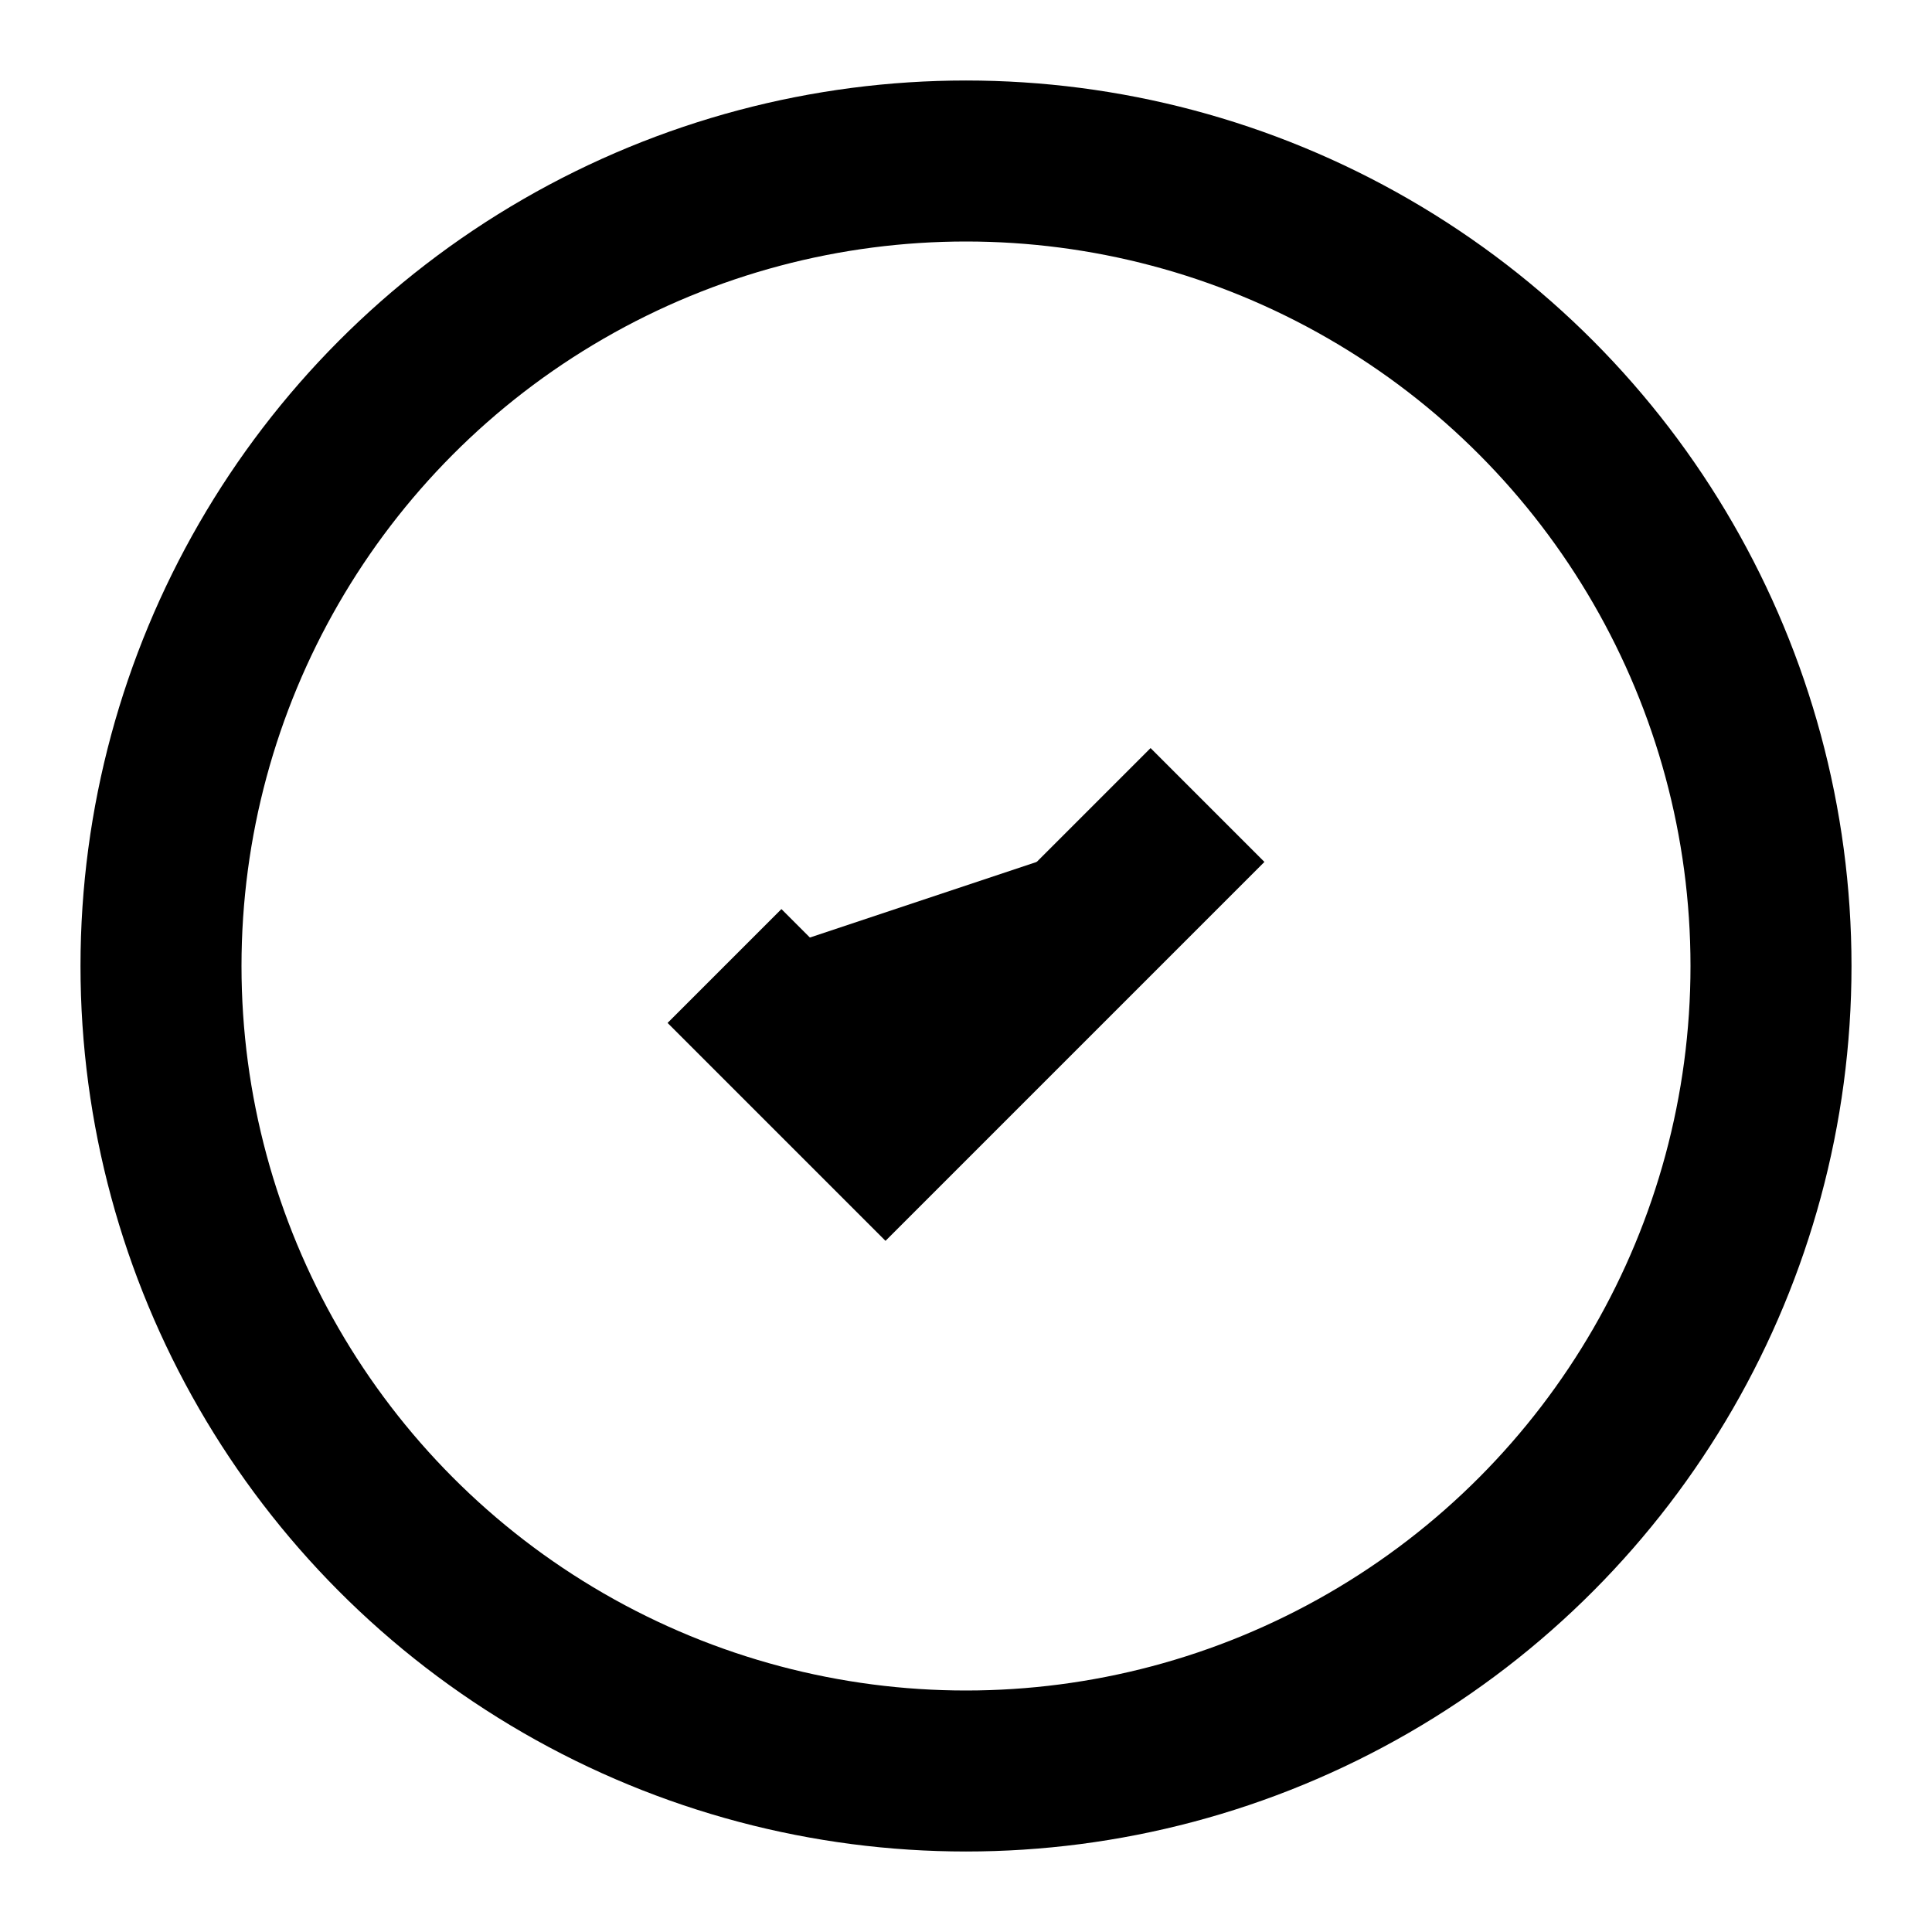
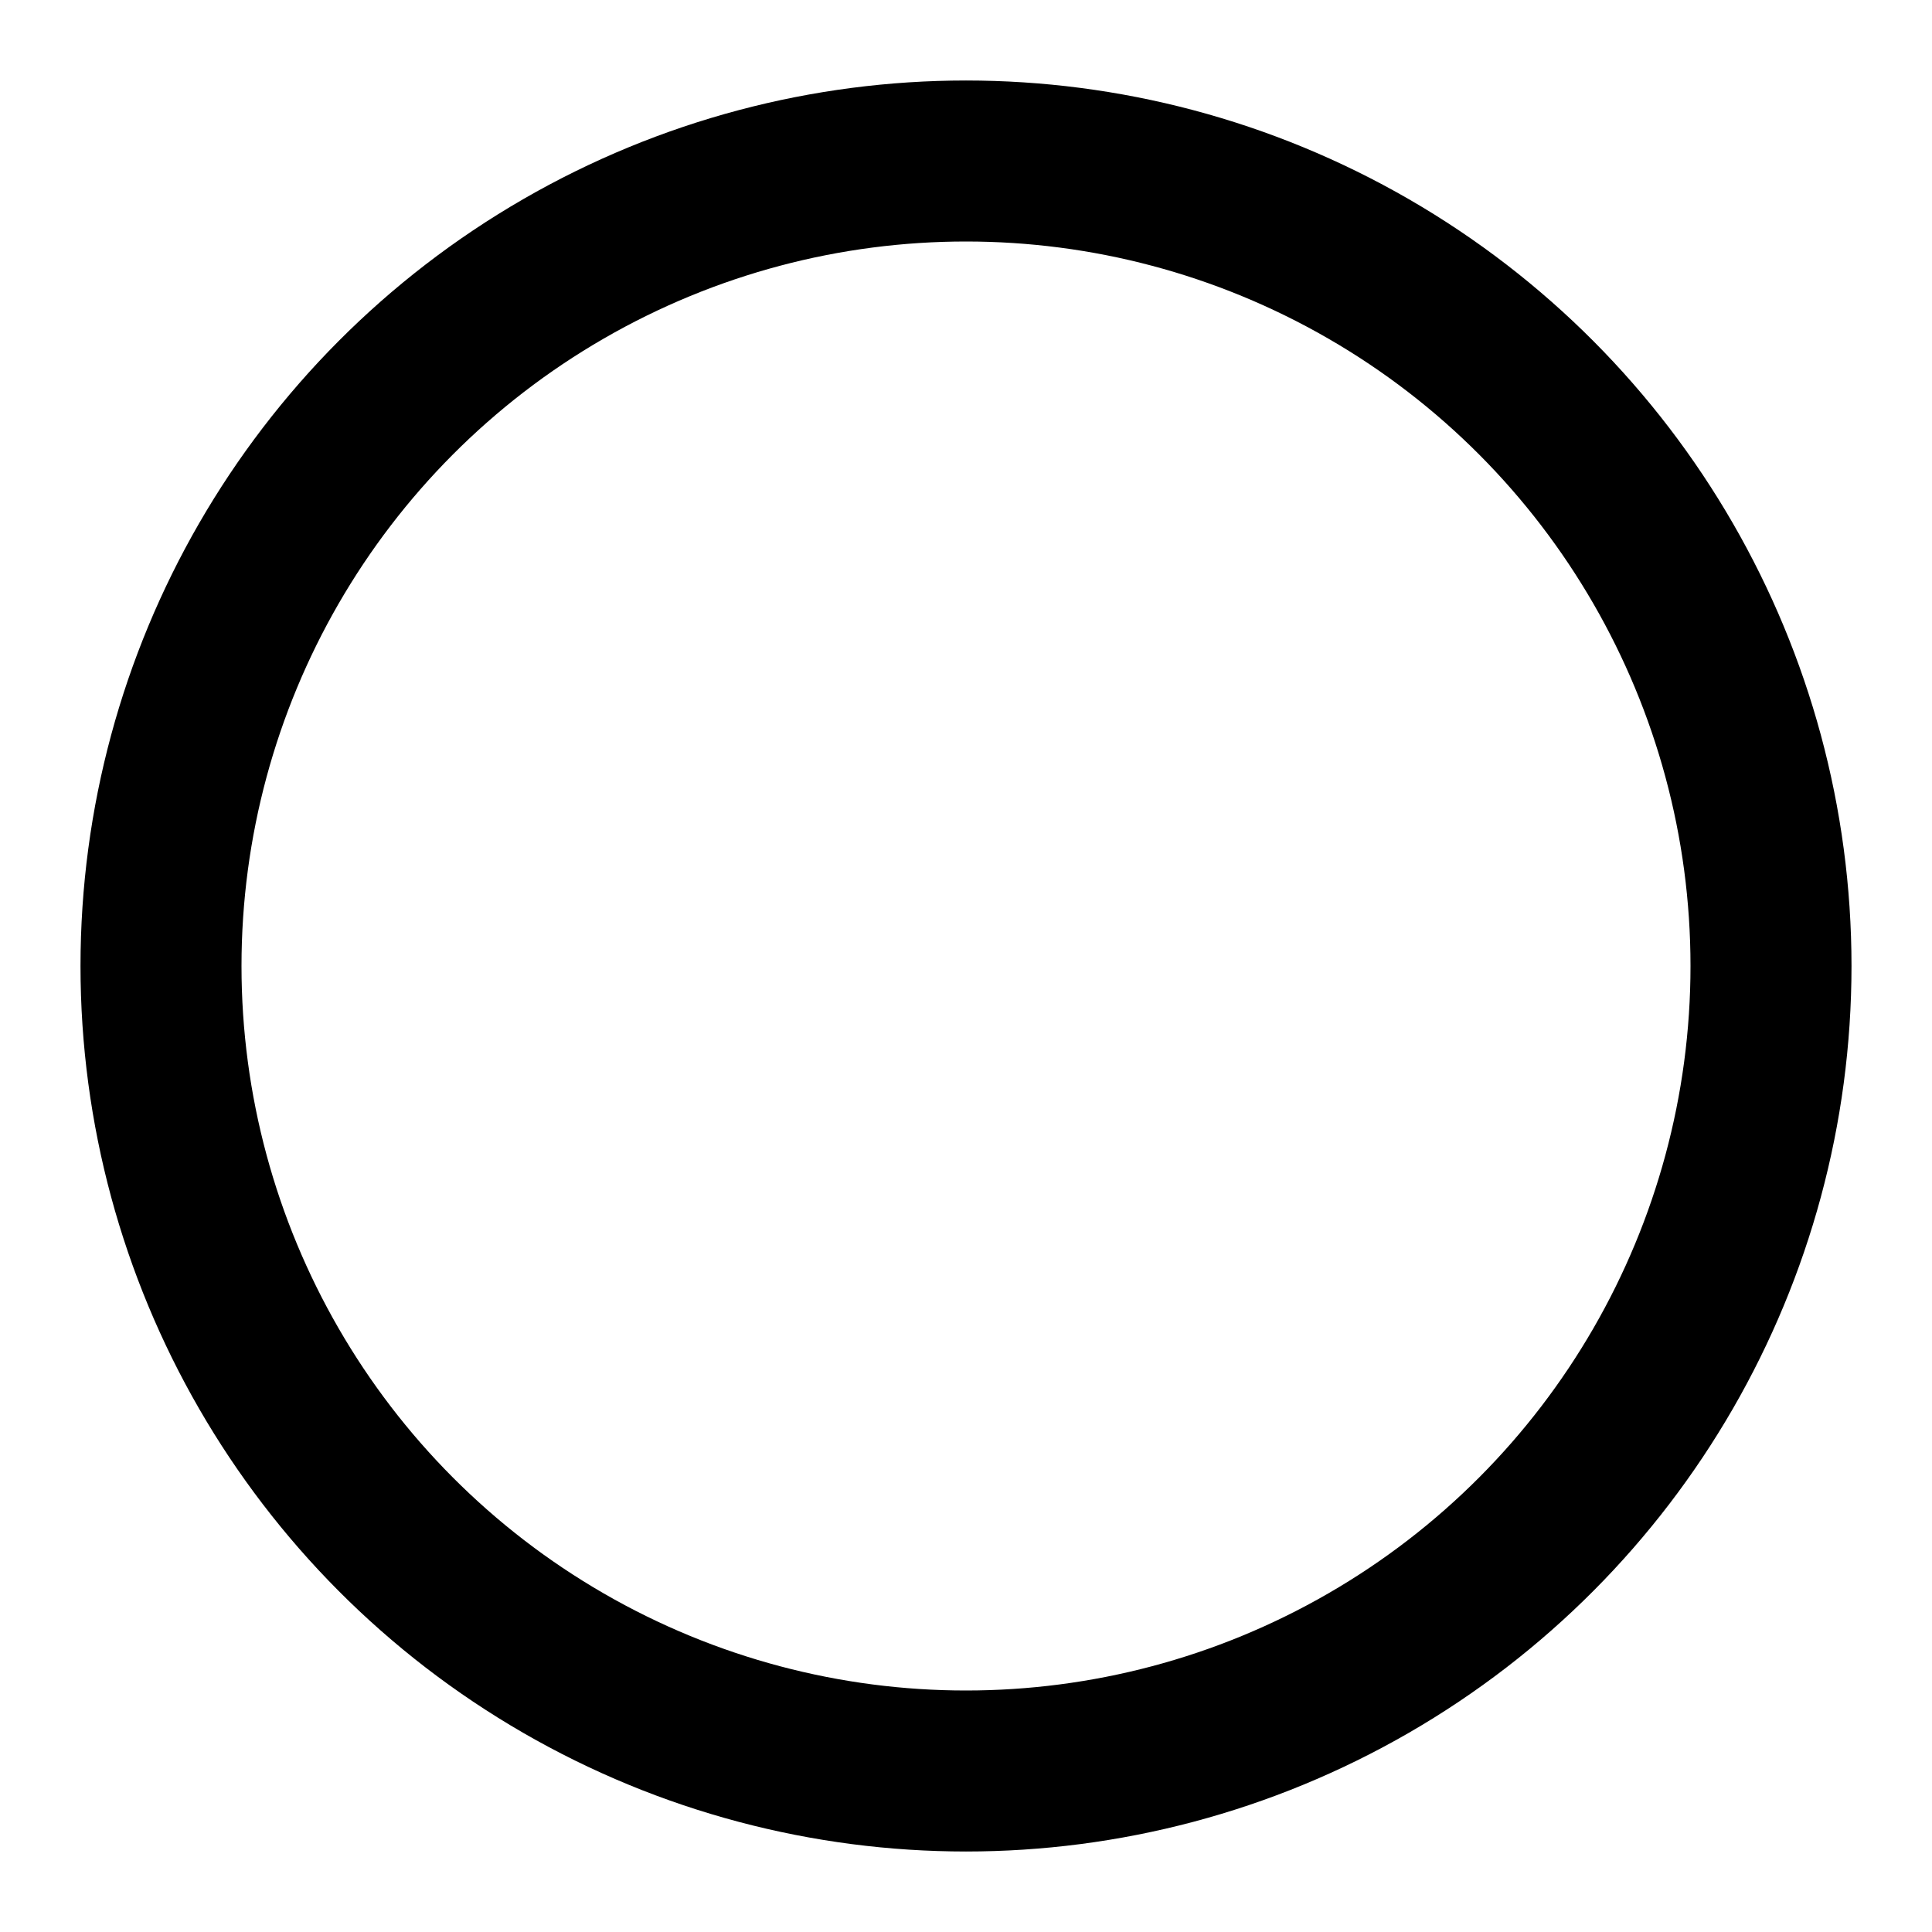
<svg xmlns="http://www.w3.org/2000/svg" viewBox="0 0 24 24">
  <circle cx="12" cy="12" r="10" fill="none" stroke="currentColor" stroke-width="2" />
-   <path d="M9 12l2 2 4-4" stroke="currentColor" stroke-width="2" />
</svg>